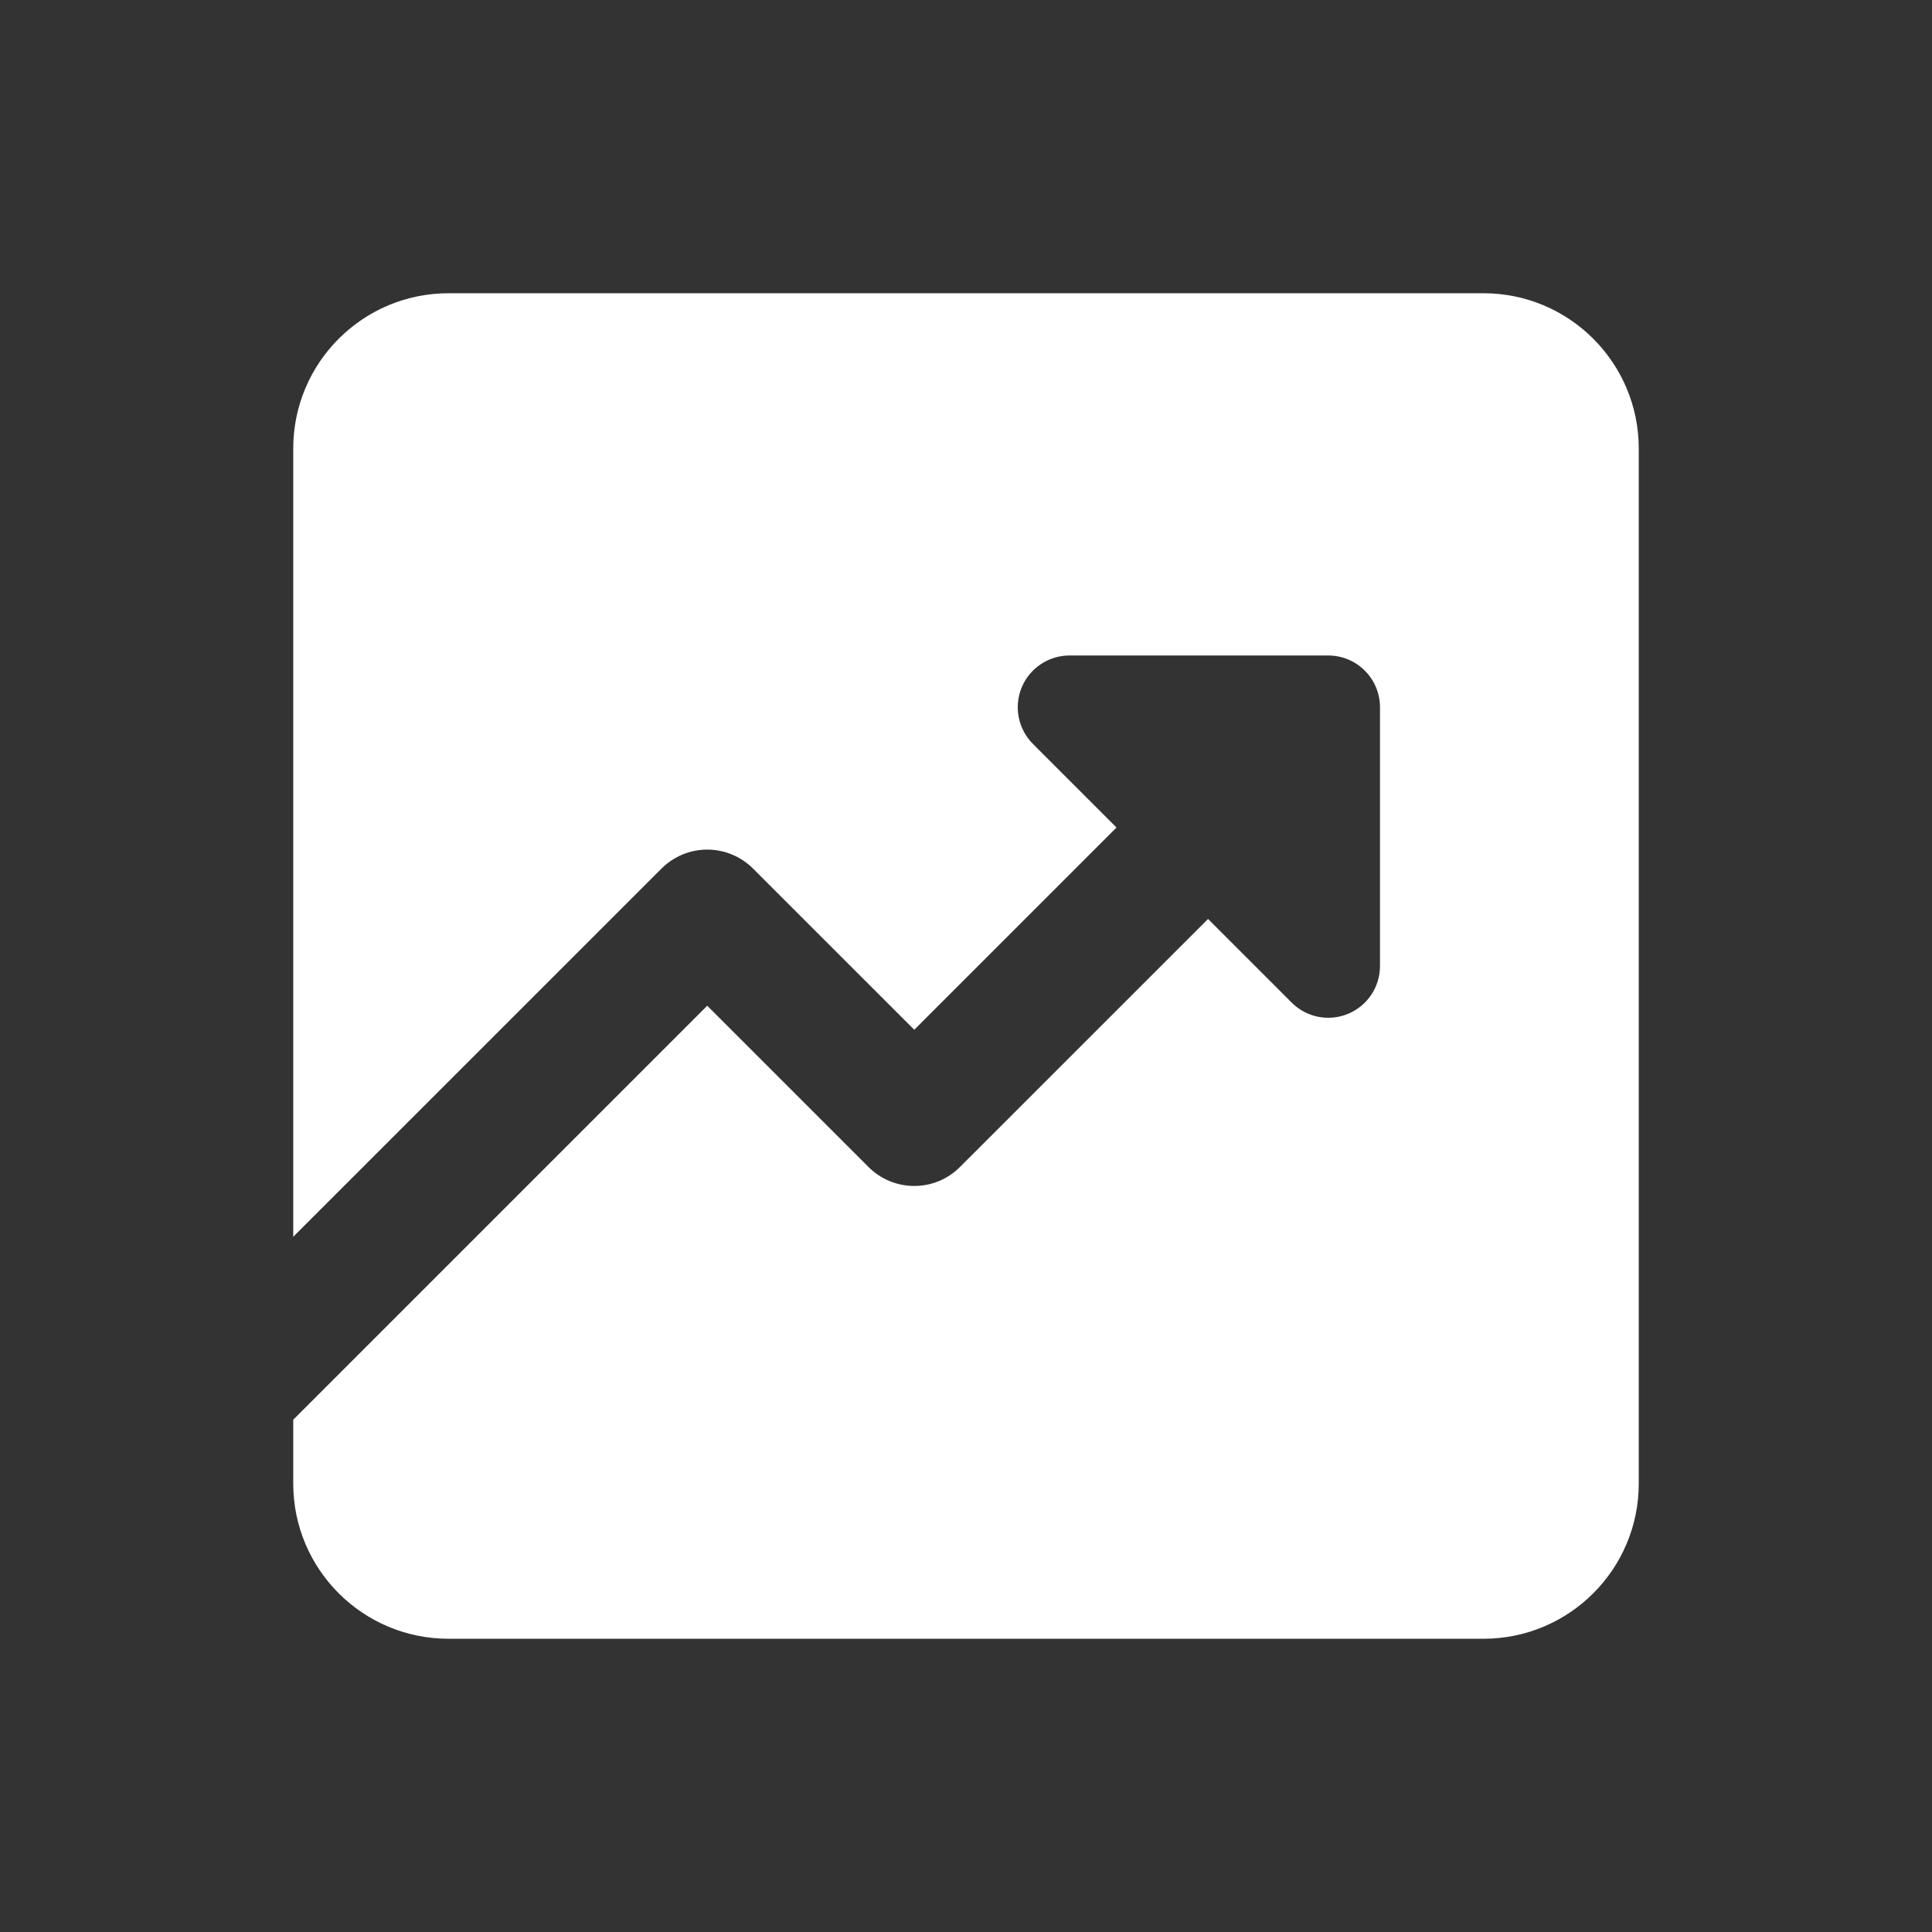
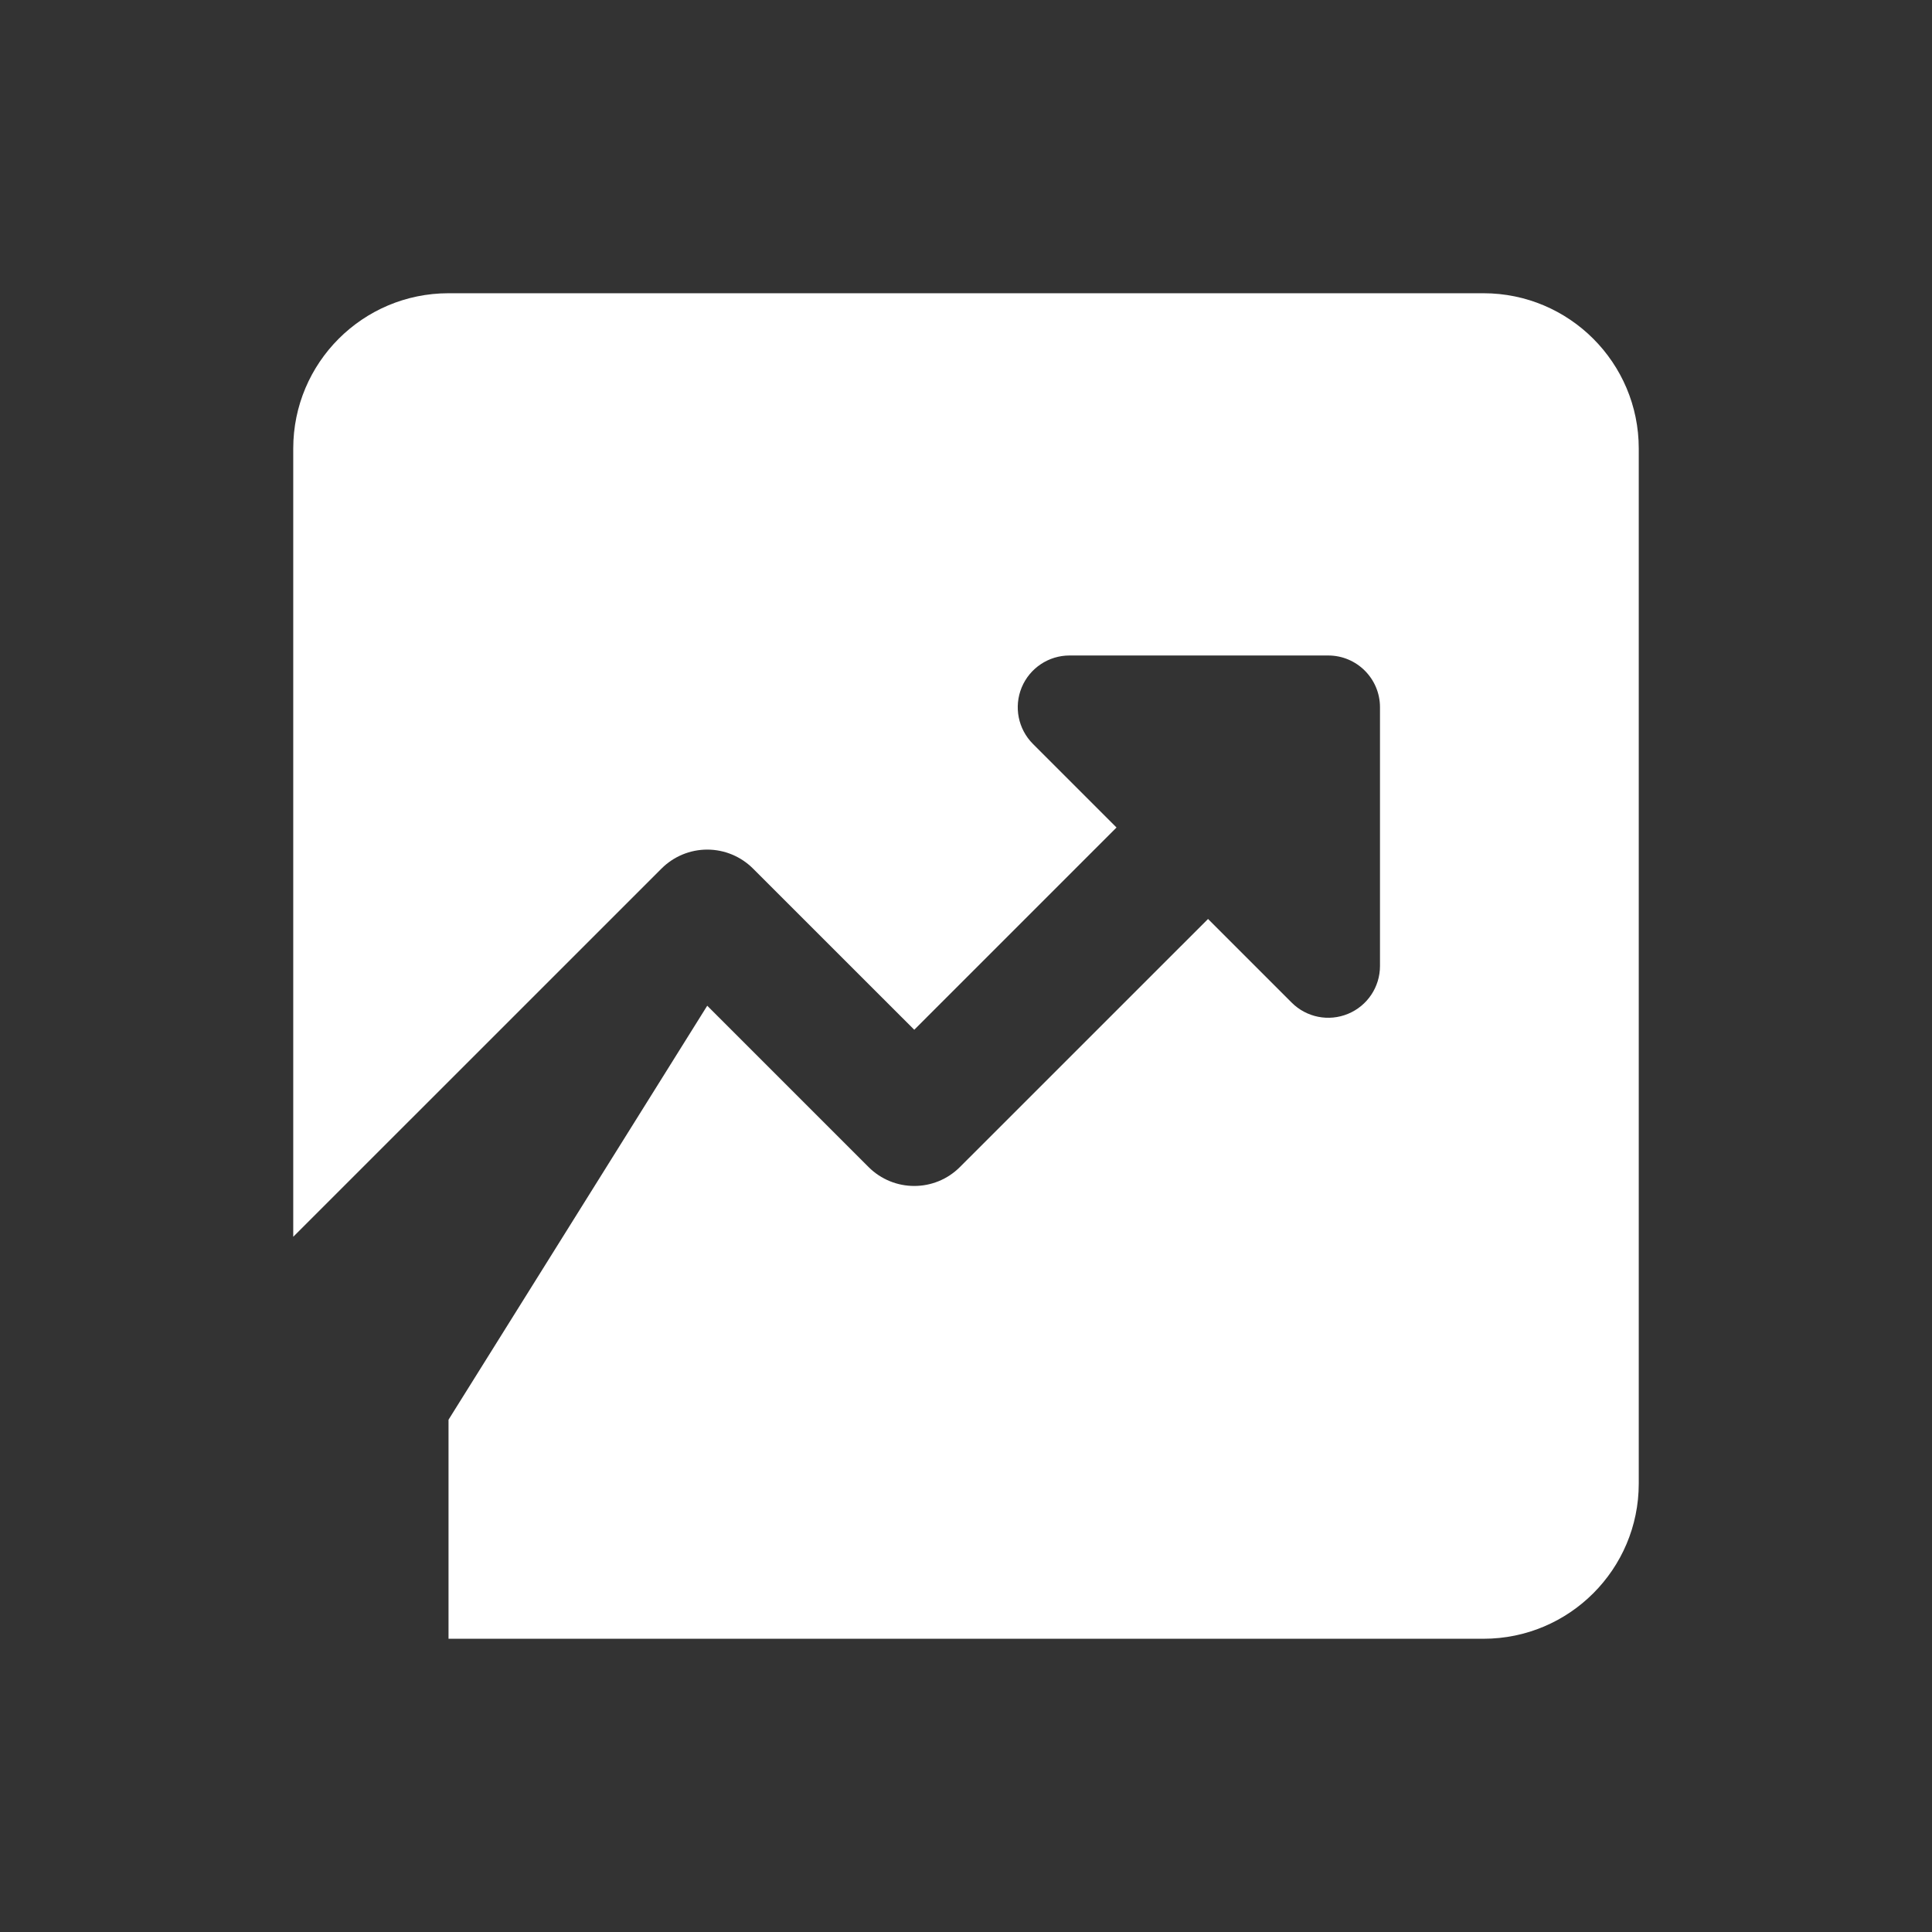
<svg xmlns="http://www.w3.org/2000/svg" width="32" height="32" viewBox="0 0 32 32" fill="none">
  <rect x="0" y="0" width="32" height="32" fill="#333333" stroke="none" />
-   <path fill-rule="evenodd" clip-rule="evenodd" d="M4.857 7.429C4.857 6.009 6.008 4.857 7.429 4.857H24.571C25.991 4.857 27.143 6.009 27.143 7.429V24.572C27.143 25.992 25.991 27.143 24.571 27.143H7.429C6.008 27.143 4.857 25.992 4.857 24.572V23.515L11.714 16.658L14.385 19.329C14.804 19.748 15.482 19.748 15.9 19.329L20.009 15.221L21.394 16.606C21.639 16.852 22.008 16.925 22.328 16.792C22.648 16.66 22.857 16.347 22.857 16V11.715C22.857 11.241 22.473 10.857 22 10.857H17.714C17.368 10.857 17.055 11.066 16.922 11.387C16.79 11.707 16.863 12.075 17.108 12.321L18.493 13.706L15.143 17.056L12.472 14.386C12.271 14.185 11.998 14.072 11.714 14.072C11.43 14.072 11.158 14.185 10.957 14.386L4.857 20.485V7.429Z" fill="white" />
+   <path fill-rule="evenodd" clip-rule="evenodd" d="M4.857 7.429C4.857 6.009 6.008 4.857 7.429 4.857H24.571C25.991 4.857 27.143 6.009 27.143 7.429V24.572C27.143 25.992 25.991 27.143 24.571 27.143H7.429V23.515L11.714 16.658L14.385 19.329C14.804 19.748 15.482 19.748 15.9 19.329L20.009 15.221L21.394 16.606C21.639 16.852 22.008 16.925 22.328 16.792C22.648 16.66 22.857 16.347 22.857 16V11.715C22.857 11.241 22.473 10.857 22 10.857H17.714C17.368 10.857 17.055 11.066 16.922 11.387C16.79 11.707 16.863 12.075 17.108 12.321L18.493 13.706L15.143 17.056L12.472 14.386C12.271 14.185 11.998 14.072 11.714 14.072C11.43 14.072 11.158 14.185 10.957 14.386L4.857 20.485V7.429Z" fill="white" />
</svg>